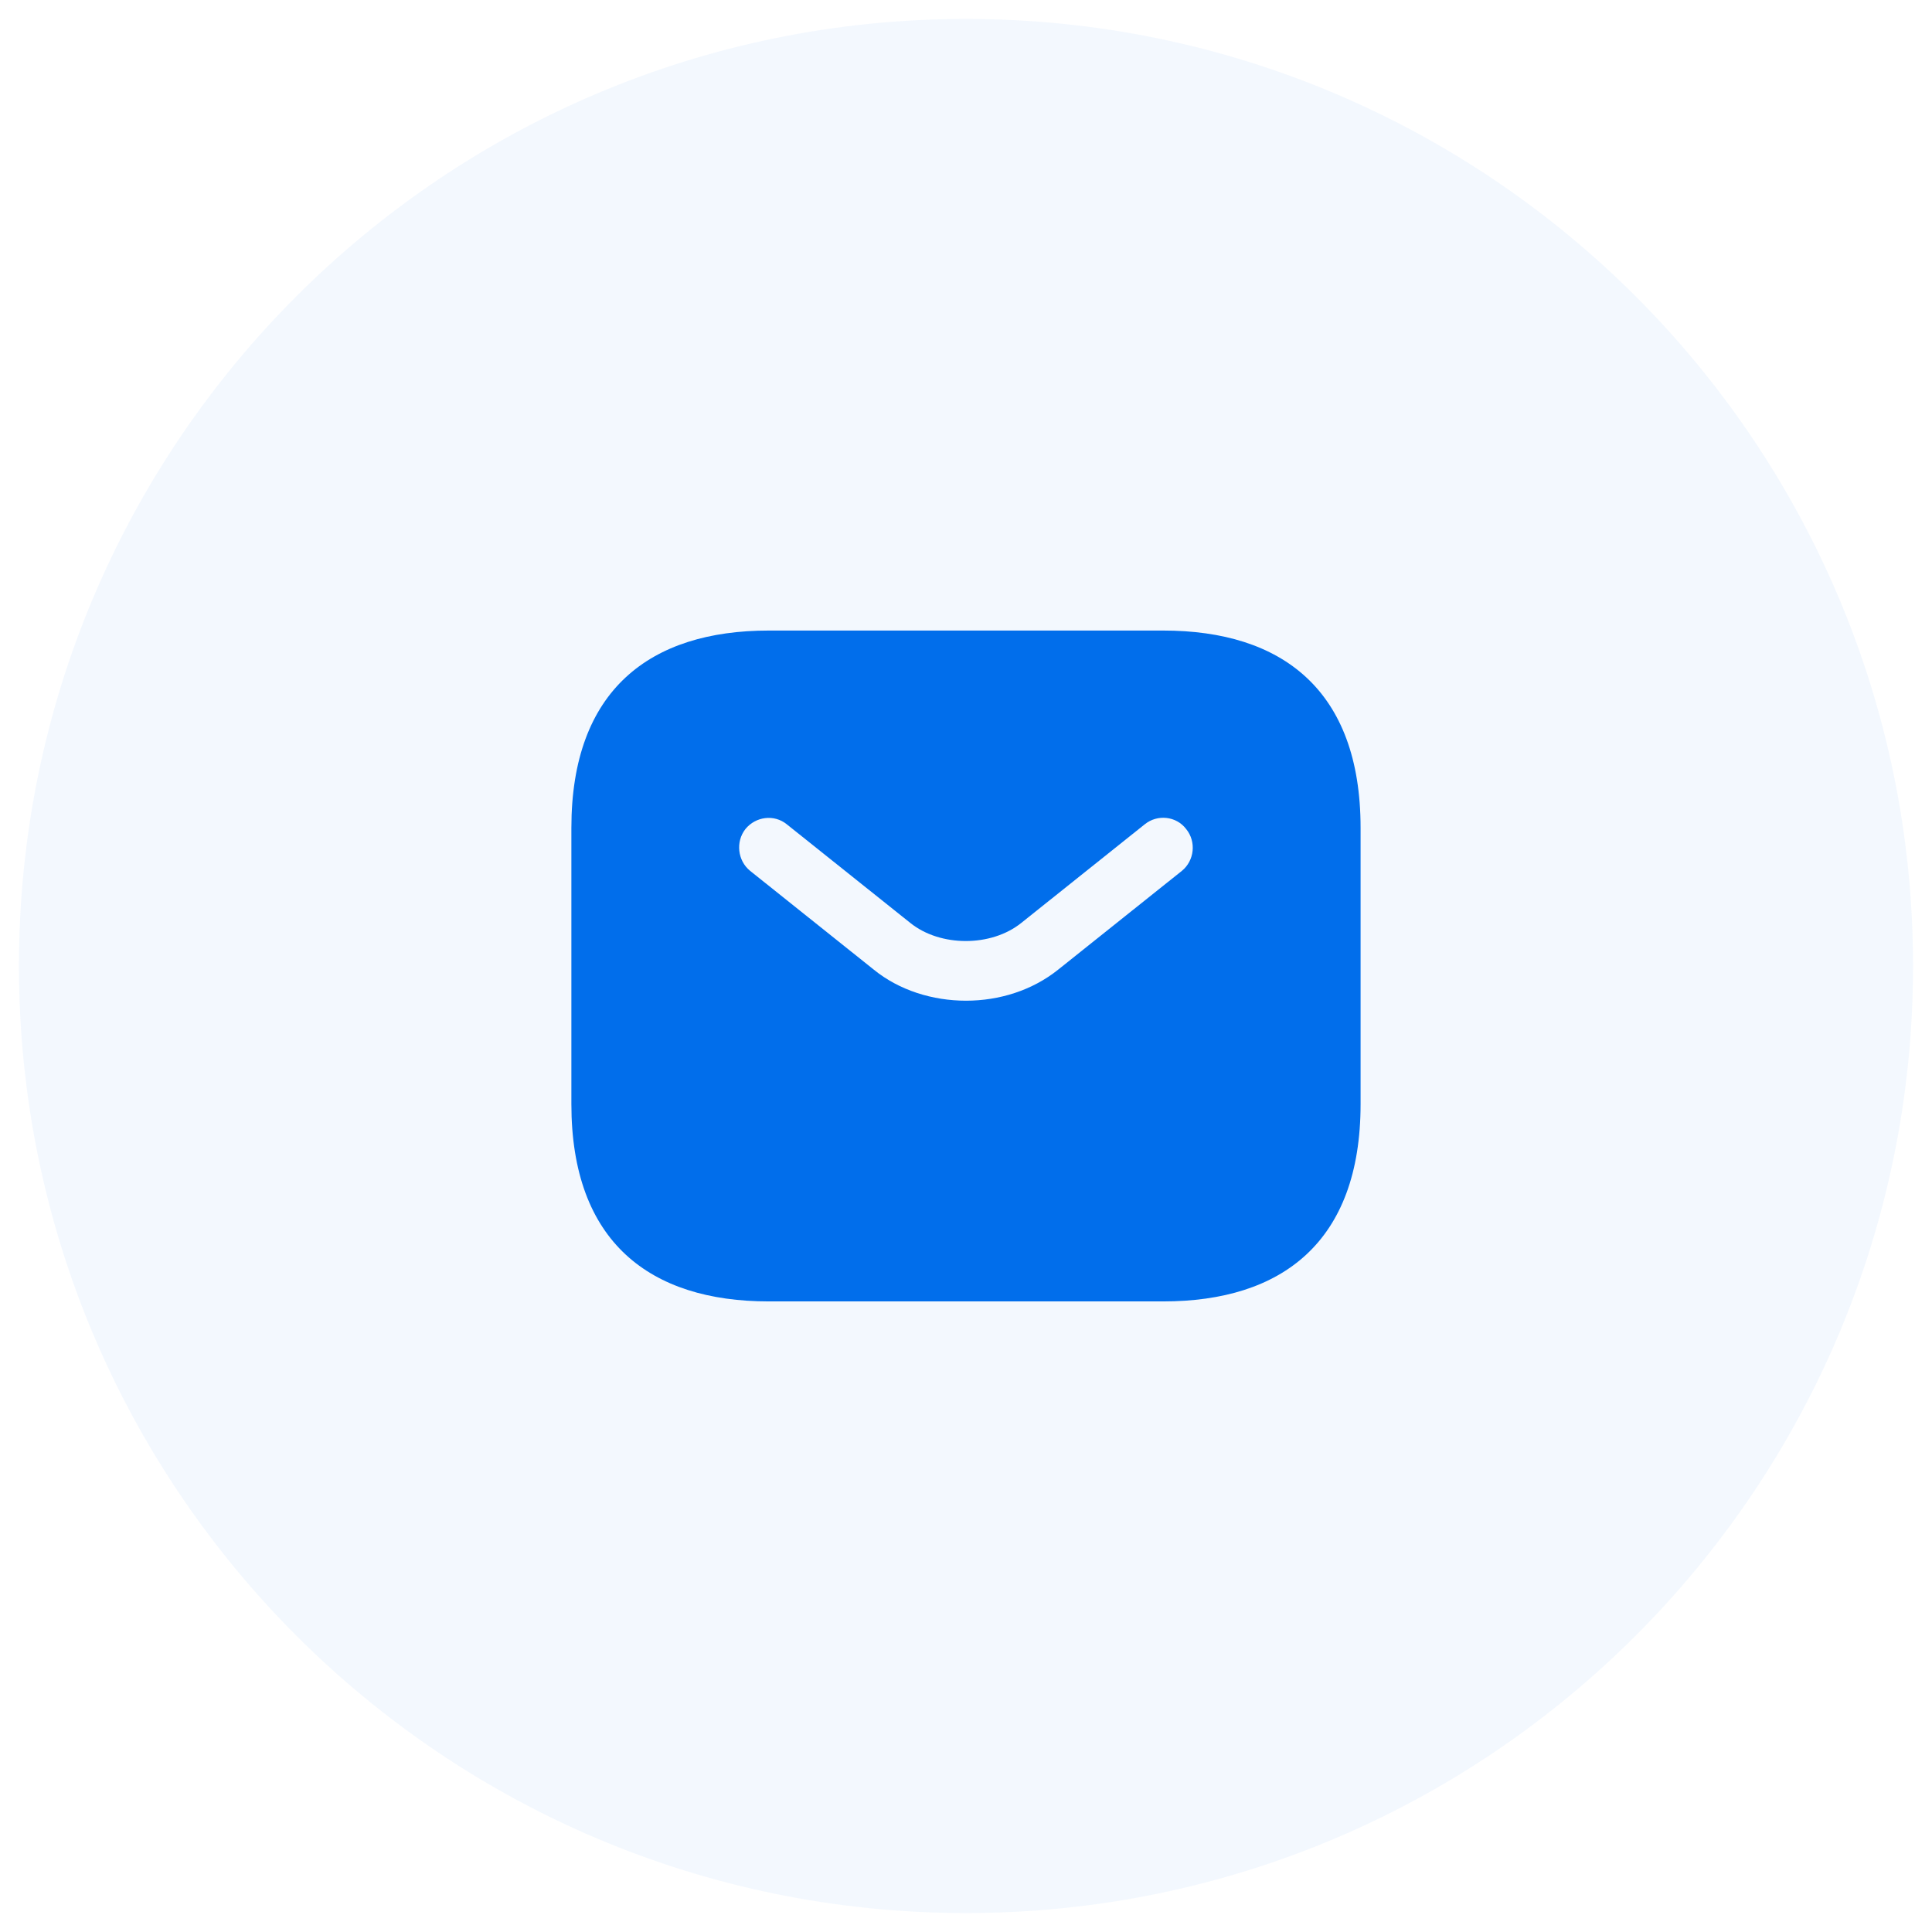
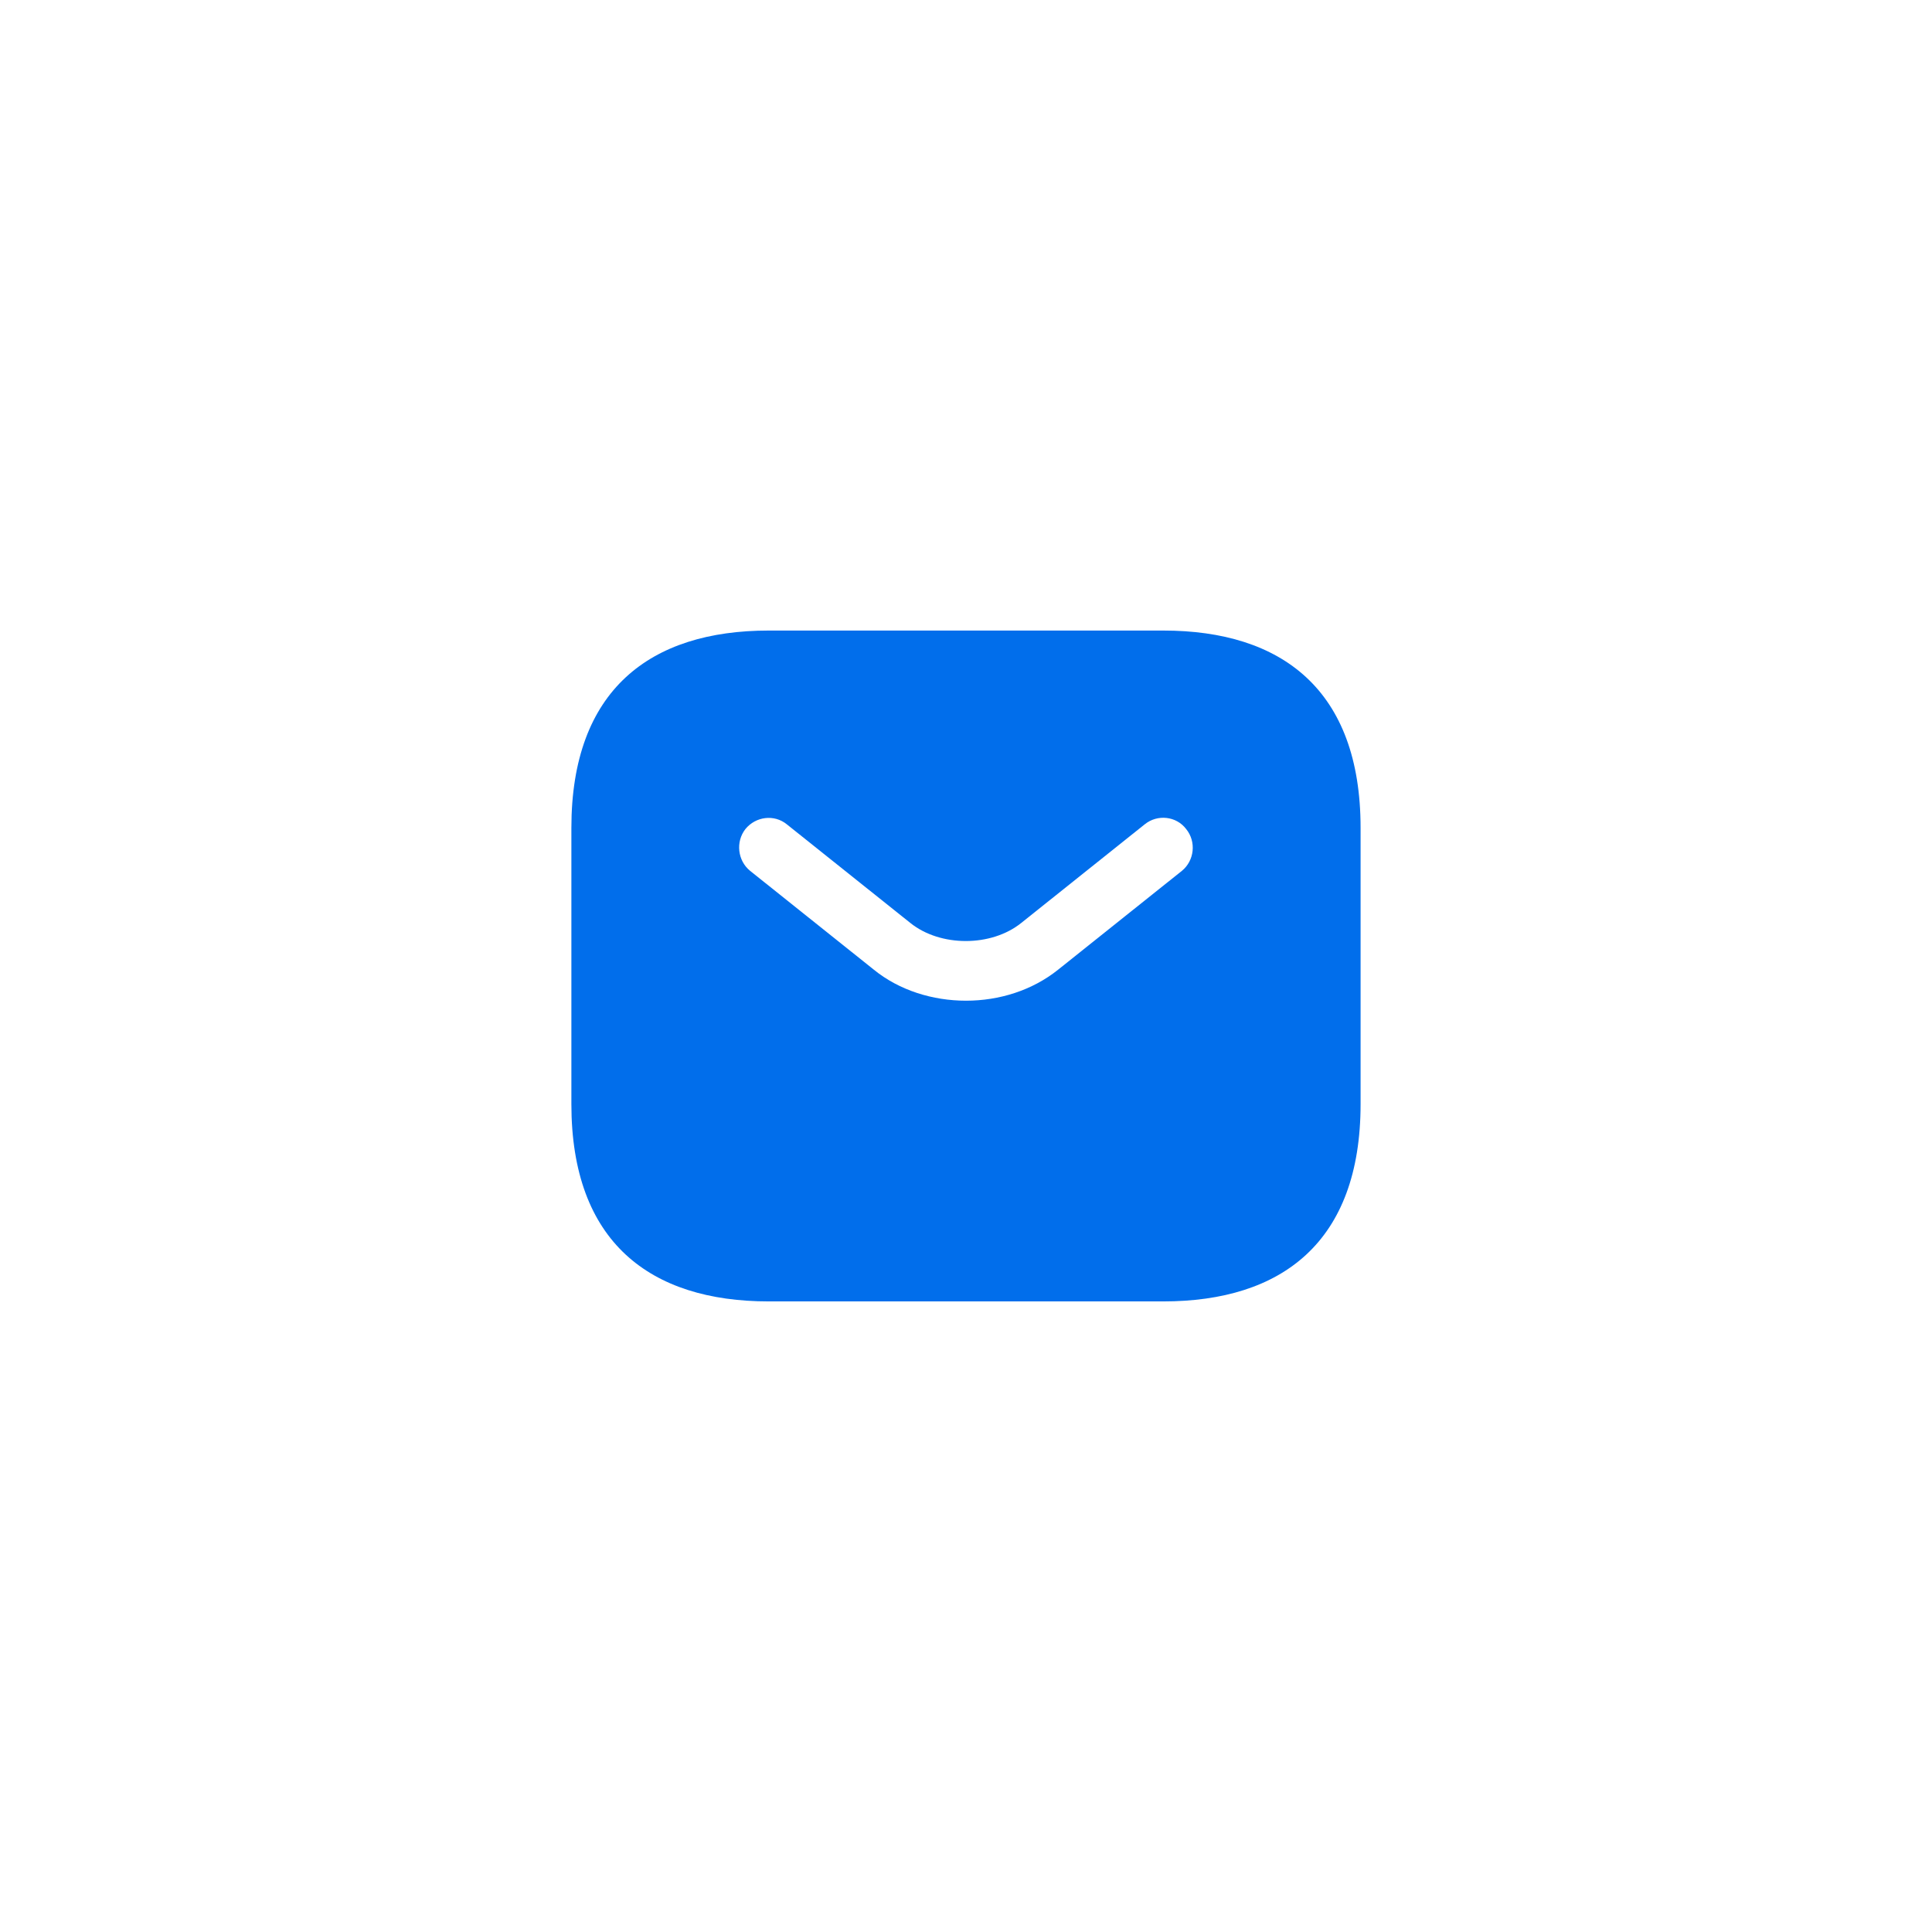
<svg xmlns="http://www.w3.org/2000/svg" width="51" height="51" viewBox="0 0 51 51" fill="none">
-   <path d="M0.5 25.5C0.5 11.693 11.693 0.5 25.5 0.5C39.307 0.5 50.5 11.693 50.5 25.5C50.5 39.307 39.307 50.5 25.5 50.5C11.693 50.5 0.5 39.307 0.5 25.5Z" fill="#016EEB" fill-opacity="0.05" />
  <path fill-rule="evenodd" clip-rule="evenodd" d="M20.291 16.645C17.166 16.645 15.083 18.208 15.083 21.854V29.145C15.083 32.791 17.166 34.354 20.291 34.354H30.708C33.833 34.354 35.916 32.791 35.916 29.145V21.854C35.916 18.208 33.833 16.645 30.708 16.645H20.291ZM27.937 25.593C27.25 26.145 26.375 26.416 25.5 26.416C24.625 26.416 23.739 26.145 23.062 25.593L19.802 22.989C19.468 22.718 19.416 22.218 19.677 21.885C19.948 21.552 20.437 21.489 20.77 21.76L24.031 24.364C24.823 25 26.166 25 26.958 24.364L30.218 21.76C30.552 21.489 31.052 21.541 31.312 21.885C31.583 22.218 31.531 22.718 31.198 22.989L27.937 25.593Z" fill="#016EEB" />
</svg>